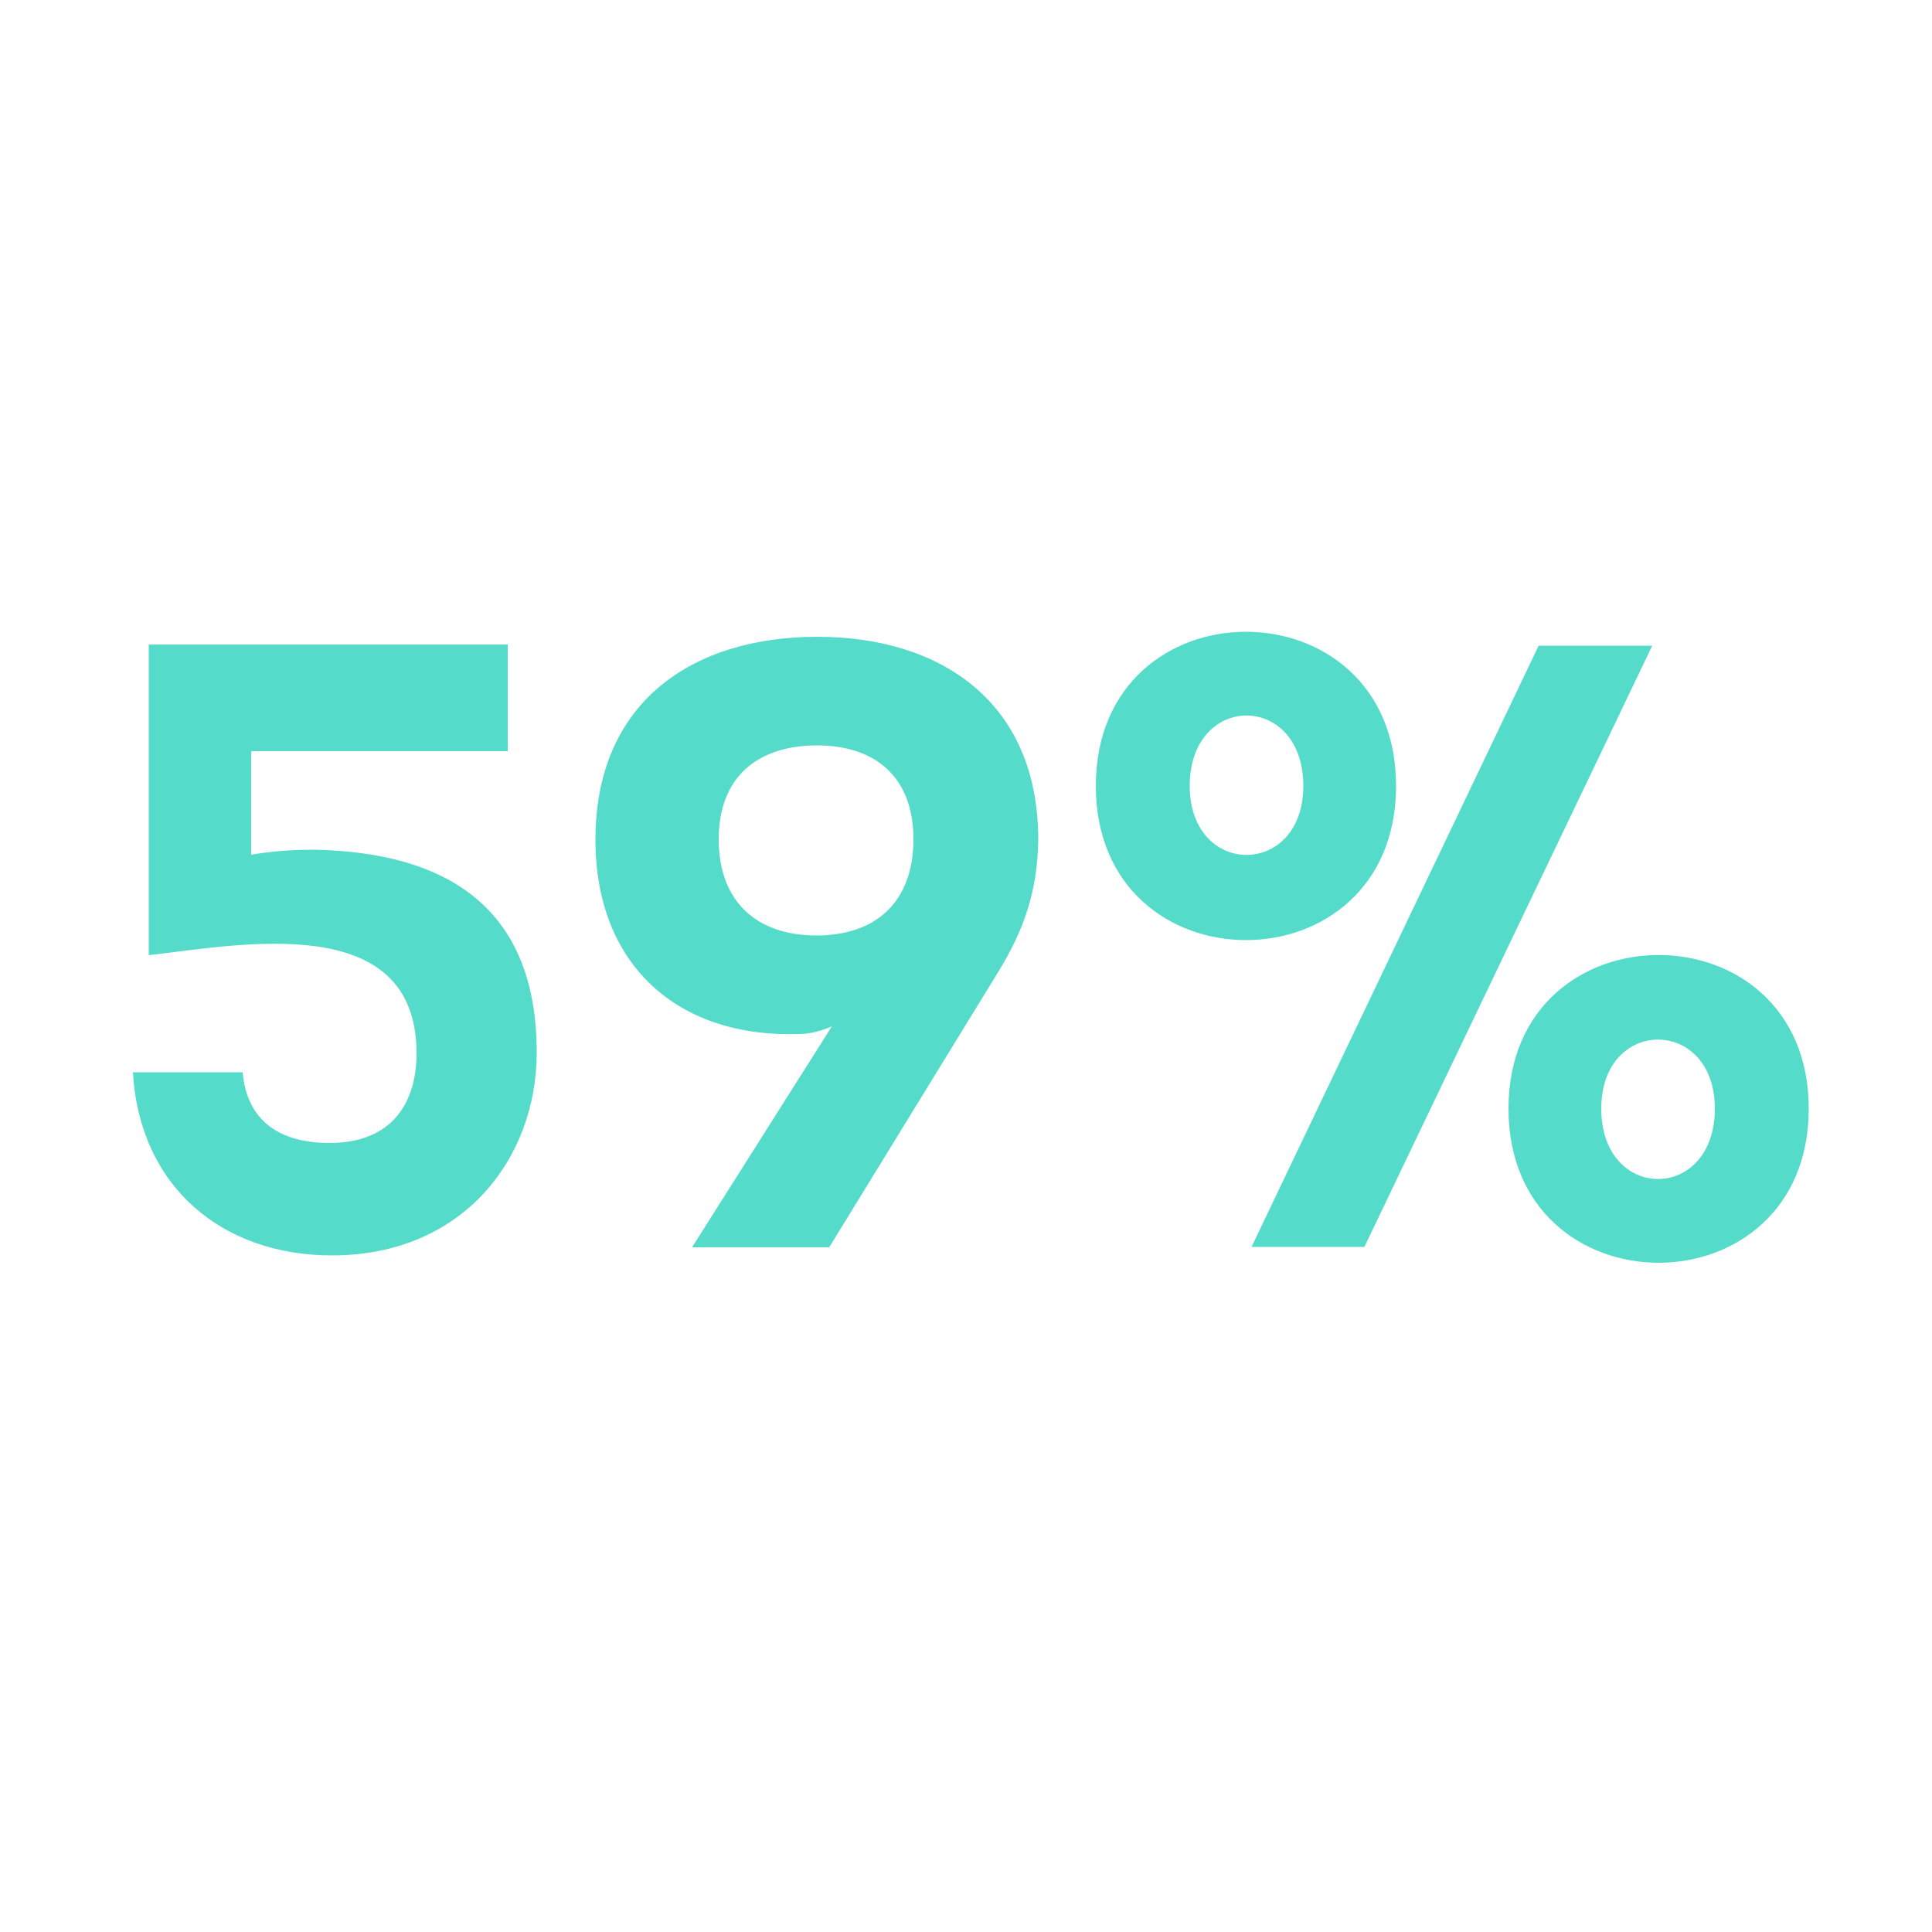
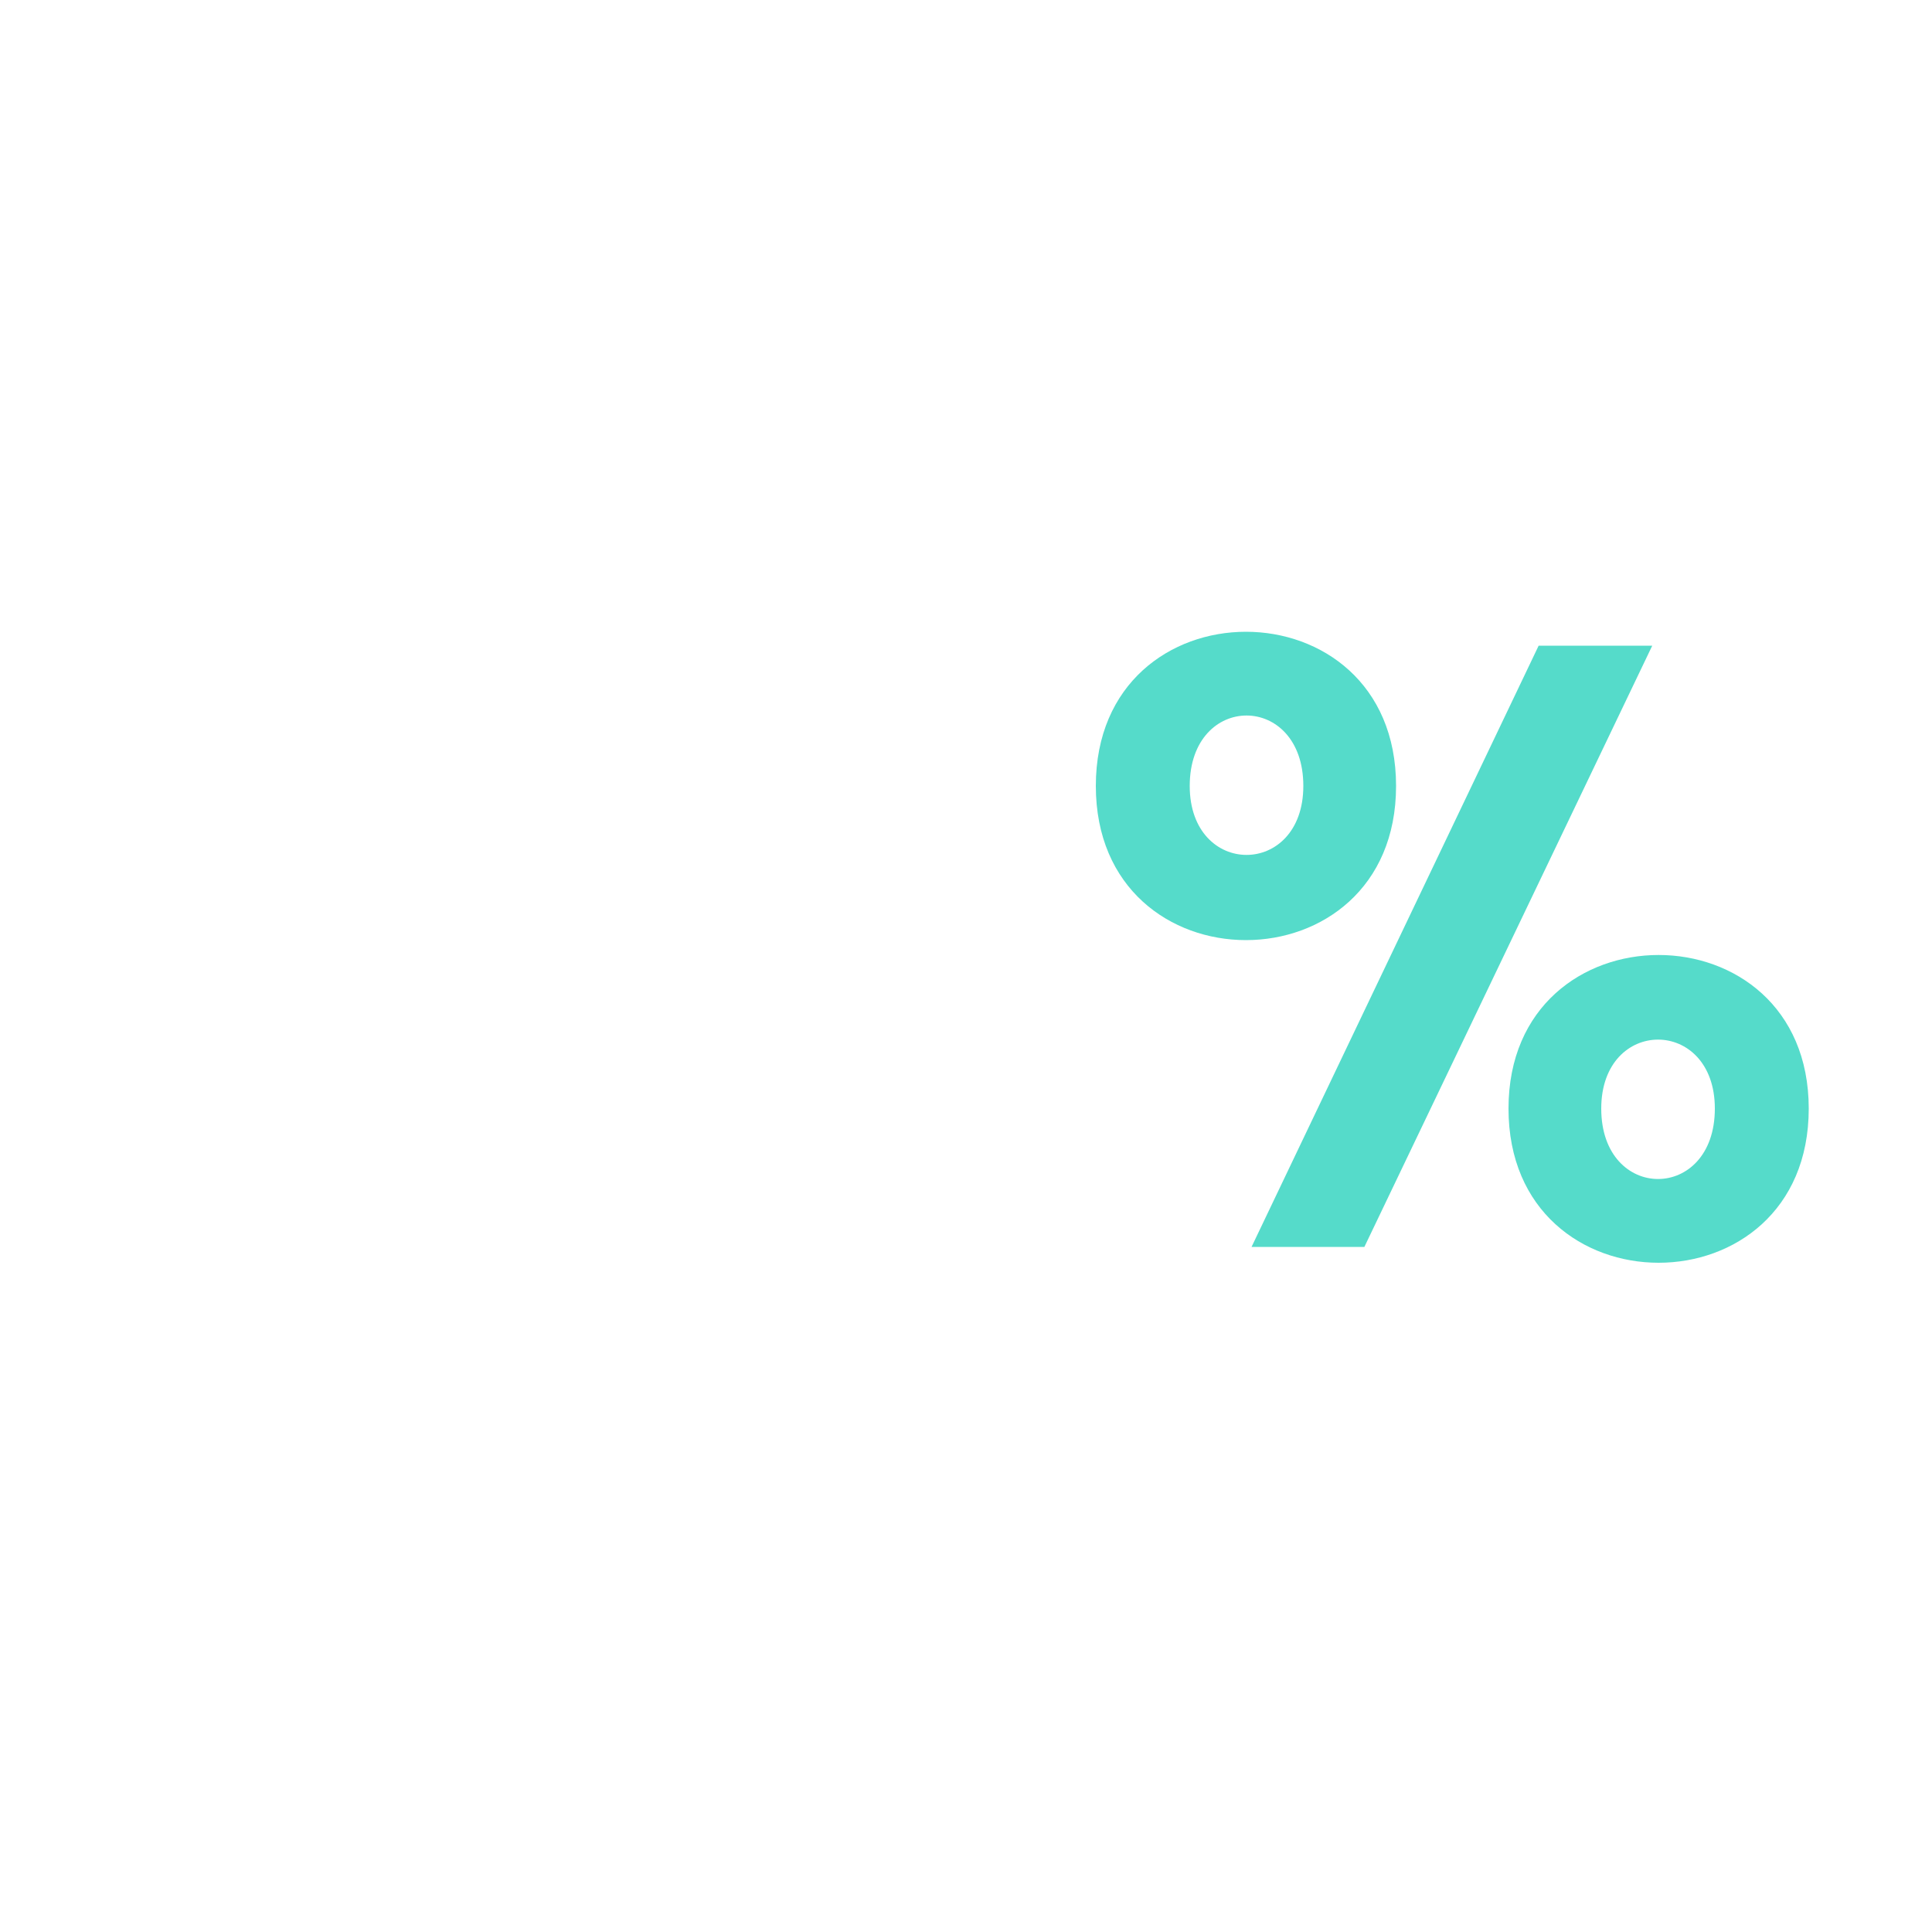
<svg xmlns="http://www.w3.org/2000/svg" version="1.1" id="Layer_1" x="0px" y="0px" viewBox="0 0 500 500" style="enable-background:new 0 0 500 500;" xml:space="preserve">
  <style type="text/css">
	.st0{clip-path:url(#SVGID_2_);fill:#454CA0;}
	.st1{clip-path:url(#SVGID_2_);fill:#55DBCA;}
	.st2{fill:#454CA0;}
	.st3{clip-path:url(#SVGID_4_);fill:#454CA0;}
	.st4{clip-path:url(#SVGID_6_);fill:#454CA0;}
	.st5{clip-path:url(#SVGID_6_);fill:#55DBCA;}
	.st6{clip-path:url(#SVGID_8_);fill:#454CA0;}
	.st7{clip-path:url(#SVGID_8_);fill:#55DBCA;}
	.st8{fill:#FFFFFF;}
	.st9{clip-path:url(#SVGID_10_);fill:#454CA0;}
	.st10{clip-path:url(#SVGID_10_);fill:#55DBCA;}
	.st11{clip-path:url(#SVGID_12_);fill:#454CA0;}
	.st12{clip-path:url(#SVGID_12_);fill:#55DBCA;}
	.st13{clip-path:url(#SVGID_14_);fill:#454CA0;}
	.st14{clip-path:url(#SVGID_14_);fill:#55DBCA;}
	.st15{clip-path:url(#SVGID_16_);fill:#454CA0;}
	.st16{clip-path:url(#SVGID_16_);fill:#55DBCA;}
	.st17{clip-path:url(#SVGID_18_);fill:#55DBCA;}
	.st18{clip-path:url(#SVGID_18_);fill:#454CA0;}
	.st19{clip-path:url(#SVGID_20_);fill:#454CA0;}
	.st20{clip-path:url(#SVGID_22_);fill:#55DBCA;}
	.st21{clip-path:url(#SVGID_22_);fill:#454CA0;}
	.st22{clip-path:url(#SVGID_24_);fill:#454CA0;}
	.st23{clip-path:url(#SVGID_26_);fill:#55DBCA;}
	.st24{clip-path:url(#SVGID_26_);fill:#454CA0;}
	.st25{clip-path:url(#SVGID_28_);fill:#454CA0;}
	.st26{clip-path:url(#SVGID_30_);fill:#55DBCA;}
	.st27{clip-path:url(#SVGID_30_);fill:#454CA0;}
	.st28{clip-path:url(#SVGID_32_);}
	.st29{clip-path:url(#SVGID_34_);}
	.st30{clip-path:url(#SVGID_36_);}
	.st31{clip-path:url(#SVGID_38_);}
	.st32{fill:#55DBCA;}
	.st33{fill:#333333;}
	.st34{clip-path:url(#SVGID_42_);fill:none;stroke:#333333;stroke-width:8;stroke-miterlimit:10;}
	.st35{fill:none;stroke:#333333;stroke-width:8;stroke-miterlimit:10;}
	.st36{clip-path:url(#SVGID_44_);fill:none;stroke:#333333;stroke-width:8;stroke-miterlimit:10;}
	.st37{clip-path:url(#SVGID_46_);fill:none;stroke:#333333;stroke-width:5;stroke-miterlimit:10;}
	.st38{clip-path:url(#SVGID_48_);fill:none;stroke:#333333;stroke-width:8;stroke-miterlimit:10;}
	.st39{clip-path:url(#SVGID_50_);fill:none;stroke:#333333;stroke-width:8;stroke-miterlimit:10;}
	.st40{clip-path:url(#SVGID_52_);fill:none;stroke:#333333;stroke-width:8;stroke-miterlimit:10;}
	.st41{clip-path:url(#SVGID_54_);fill:none;stroke:#333333;stroke-width:8;stroke-linejoin:round;stroke-miterlimit:10;}
	.st42{clip-path:url(#SVGID_56_);fill:#333333;}
	.st43{fill:none;stroke:#333333;stroke-width:8;stroke-linejoin:round;stroke-miterlimit:10;}
</style>
  <g>
-     <path class="st32" d="M65,221.2c5.2-0.9,10.6-1.3,16.5-1.3c31.8,0.7,57.4,13.1,57.4,52.5c0,27.4-19.1,52.5-53,52.5   c-28.4,0-49.8-17.8-51.5-47.4h28.4c1.1,12.7,9.7,18.3,22.5,18.3c15.8,0,22.5-10,22.5-23.2c0-37.2-45.7-28.1-69.3-25.4v-80.4h92.9   v27.6H65V221.2z" />
-     <path class="st32" d="M179.1,322.8l36.2-57.2c-2.4,1.1-5.6,2-8.4,2c-31.2,1.1-52.8-17.6-52.8-50.3c0-35.6,25.1-52.5,57.4-52.5   c32,0,57.2,16.9,57.2,52.5c-0.2,13.4-3.7,23.4-10.4,34.3l-43.7,71.2H179.1z M186,217.2c0,16,9.7,24.9,25.3,24.9   c15.6,0,25.1-8.9,25.1-24.9c0-15.8-9.5-24.3-25.1-24.3C195.7,193,186,201.4,186,217.2z" />
    <path class="st32" d="M283.6,203.4c0-53.2,77.7-53.2,77.7,0S283.6,256.6,283.6,203.4z M337.3,203.4c0-24.3-29.4-24.3-29.4,0   C307.9,227.2,337.3,227.2,337.3,203.4z M398.2,167.1h29.4l-74.5,155.6h-29.2L398.2,167.1z M390.4,286.9c0-53,77.7-53,77.7,0   C468.1,340.1,390.4,340.1,390.4,286.9z M443.8,286.9c0-23.8-29.4-23.8-29.4,0C414.4,311.2,443.8,311.2,443.8,286.9z" />
  </g>
</svg>